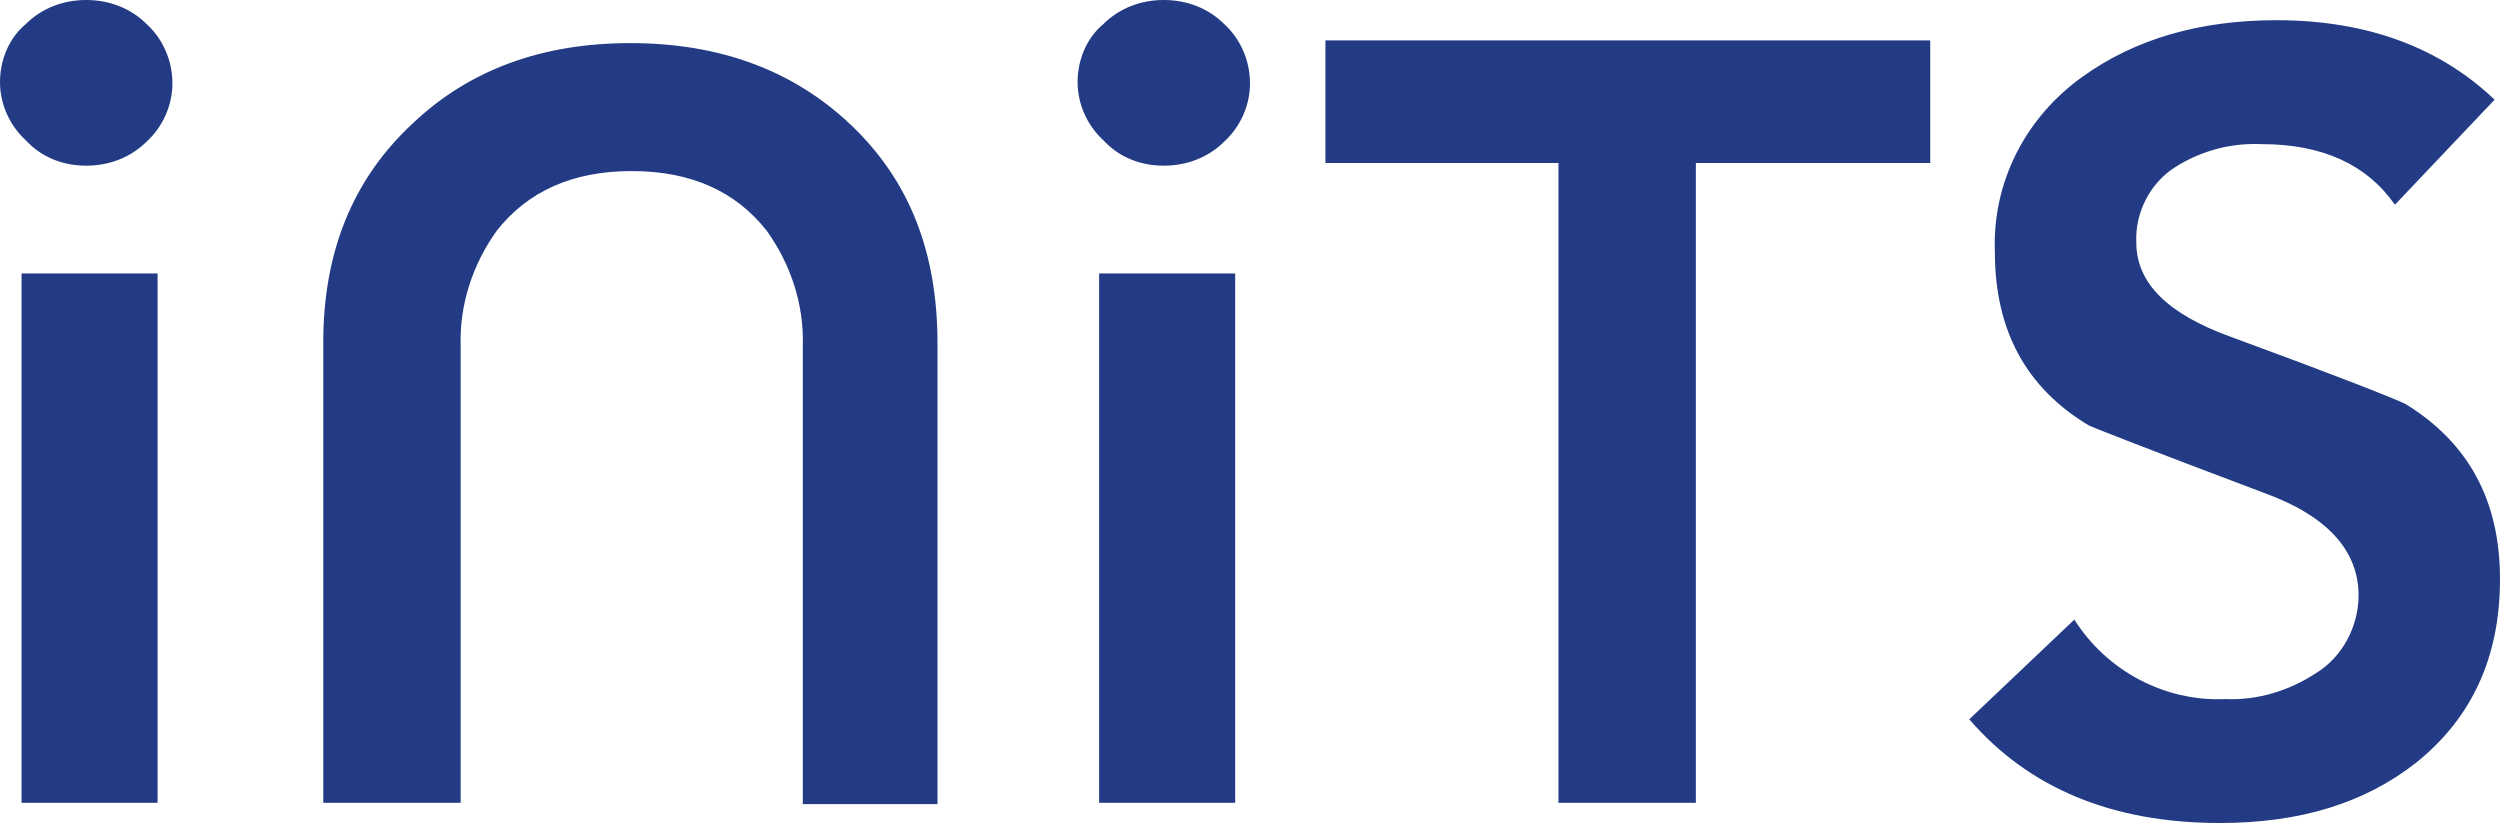
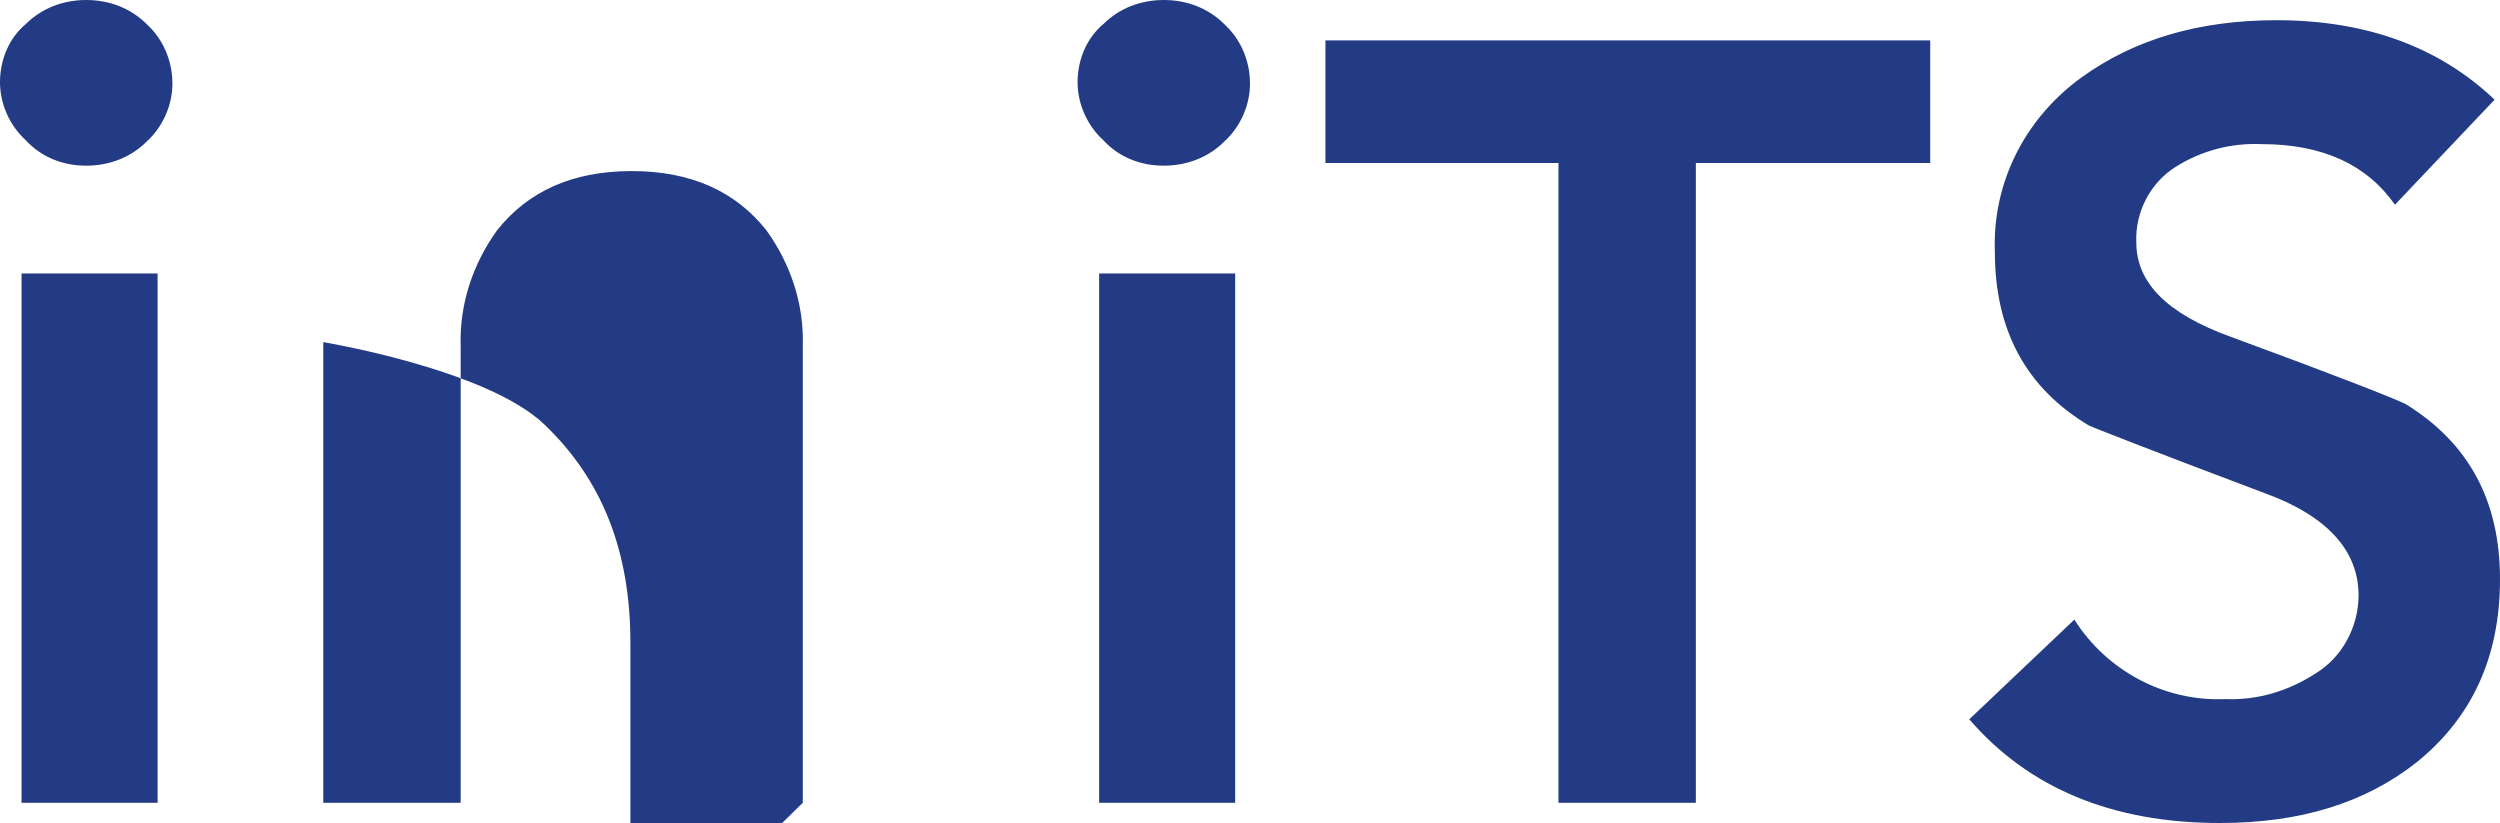
<svg xmlns="http://www.w3.org/2000/svg" viewBox="0 0 185.6 61.1">
-   <path fill="#223b84" d="M1.6 59.6V20.3h10.1v39.3H1.6zm58 0V25.7c.1-3.1-.9-6.1-2.7-8.6-2.3-2.9-5.6-4.4-10-4.4s-7.7 1.5-10 4.4c-1.8 2.5-2.8 5.5-2.7 8.6v33.9H24V25.4c0-6.7 2.2-12.1 6.6-16.2 4.2-4 9.6-6 16.2-6s12.1 2 16.4 6.1c4.3 4.1 6.4 9.4 6.4 16.2v34.2h-10zm22 0V20.3h10.1v39.3H81.6zm34.1 0V12.1H98.4V3h44.9v9.1h-17.4v47.5h-10.2zm69.5-52.2-7.4 7.8c-2.1-3-5.4-4.5-9.9-4.5-2.3-.1-4.5.5-6.4 1.7-1.9 1.2-3 3.4-2.9 5.6 0 3 2.3 5.3 7 7 7.9 2.9 12.2 4.6 13 5 4.7 2.9 7 7.2 7 13s-2.1 10.3-6.2 13.6c-3.8 3-8.6 4.5-14.6 4.5-8 0-14.2-2.6-18.6-7.7L154 46c2.4 3.8 6.7 6.1 11.2 5.9 2.4.1 4.7-.6 6.7-1.9 2-1.2 3.2-3.5 3.2-5.8 0-3.3-2.3-5.9-7-7.6-8.5-3.2-12.8-4.9-13-5-4.7-2.8-7-7.1-7-12.9-.2-5.2 2.3-10 6.5-13 3.9-2.8 8.7-4.2 14.4-4.2 6.7 0 12.1 2 16.2 5.9zM1.9 1.8C3.1.6 4.7 0 6.4 0c1.7 0 3.3.6 4.5 1.8 1.2 1.1 1.9 2.7 1.9 4.4 0 1.6-.7 3.2-1.9 4.3-1.2 1.2-2.8 1.8-4.5 1.8-1.7 0-3.3-.6-4.5-1.9C.7 9.3 0 7.7 0 6.1c0-1.7.7-3.3 1.9-4.3zm80 0C83.1.6 84.7 0 86.4 0c1.7 0 3.3.6 4.5 1.8 1.2 1.1 1.9 2.7 1.9 4.4 0 1.6-.7 3.2-1.9 4.3-1.2 1.2-2.8 1.8-4.5 1.8-1.7 0-3.3-.6-4.5-1.9C80.7 9.3 80 7.7 80 6.1c0-1.7.7-3.3 1.9-4.3z" />
+   <path fill="#223b84" d="M1.6 59.6V20.3h10.1v39.3H1.6zm58 0V25.7c.1-3.1-.9-6.1-2.7-8.6-2.3-2.9-5.6-4.4-10-4.4s-7.7 1.5-10 4.4c-1.8 2.5-2.8 5.5-2.7 8.6v33.9H24V25.4s12.1 2 16.4 6.1c4.3 4.1 6.4 9.4 6.4 16.2v34.2h-10zm22 0V20.3h10.1v39.3H81.6zm34.1 0V12.1H98.4V3h44.9v9.1h-17.4v47.5h-10.2zm69.5-52.2-7.4 7.8c-2.1-3-5.4-4.5-9.9-4.5-2.3-.1-4.5.5-6.4 1.7-1.9 1.2-3 3.4-2.9 5.6 0 3 2.3 5.3 7 7 7.9 2.9 12.2 4.6 13 5 4.7 2.9 7 7.2 7 13s-2.1 10.3-6.2 13.6c-3.8 3-8.6 4.5-14.6 4.5-8 0-14.2-2.6-18.6-7.7L154 46c2.4 3.8 6.7 6.1 11.2 5.9 2.4.1 4.7-.6 6.7-1.9 2-1.2 3.2-3.5 3.2-5.8 0-3.3-2.3-5.9-7-7.6-8.5-3.2-12.8-4.9-13-5-4.7-2.8-7-7.1-7-12.9-.2-5.2 2.3-10 6.5-13 3.9-2.8 8.7-4.2 14.4-4.2 6.7 0 12.1 2 16.2 5.9zM1.9 1.8C3.1.6 4.7 0 6.4 0c1.7 0 3.3.6 4.5 1.8 1.2 1.1 1.9 2.7 1.9 4.4 0 1.6-.7 3.2-1.9 4.3-1.2 1.2-2.8 1.8-4.5 1.8-1.7 0-3.3-.6-4.5-1.9C.7 9.3 0 7.7 0 6.1c0-1.7.7-3.3 1.9-4.3zm80 0C83.1.6 84.7 0 86.4 0c1.7 0 3.3.6 4.5 1.8 1.2 1.1 1.9 2.7 1.9 4.4 0 1.6-.7 3.2-1.9 4.3-1.2 1.2-2.8 1.8-4.5 1.8-1.7 0-3.3-.6-4.5-1.9C80.7 9.3 80 7.7 80 6.1c0-1.7.7-3.3 1.9-4.3z" />
</svg>